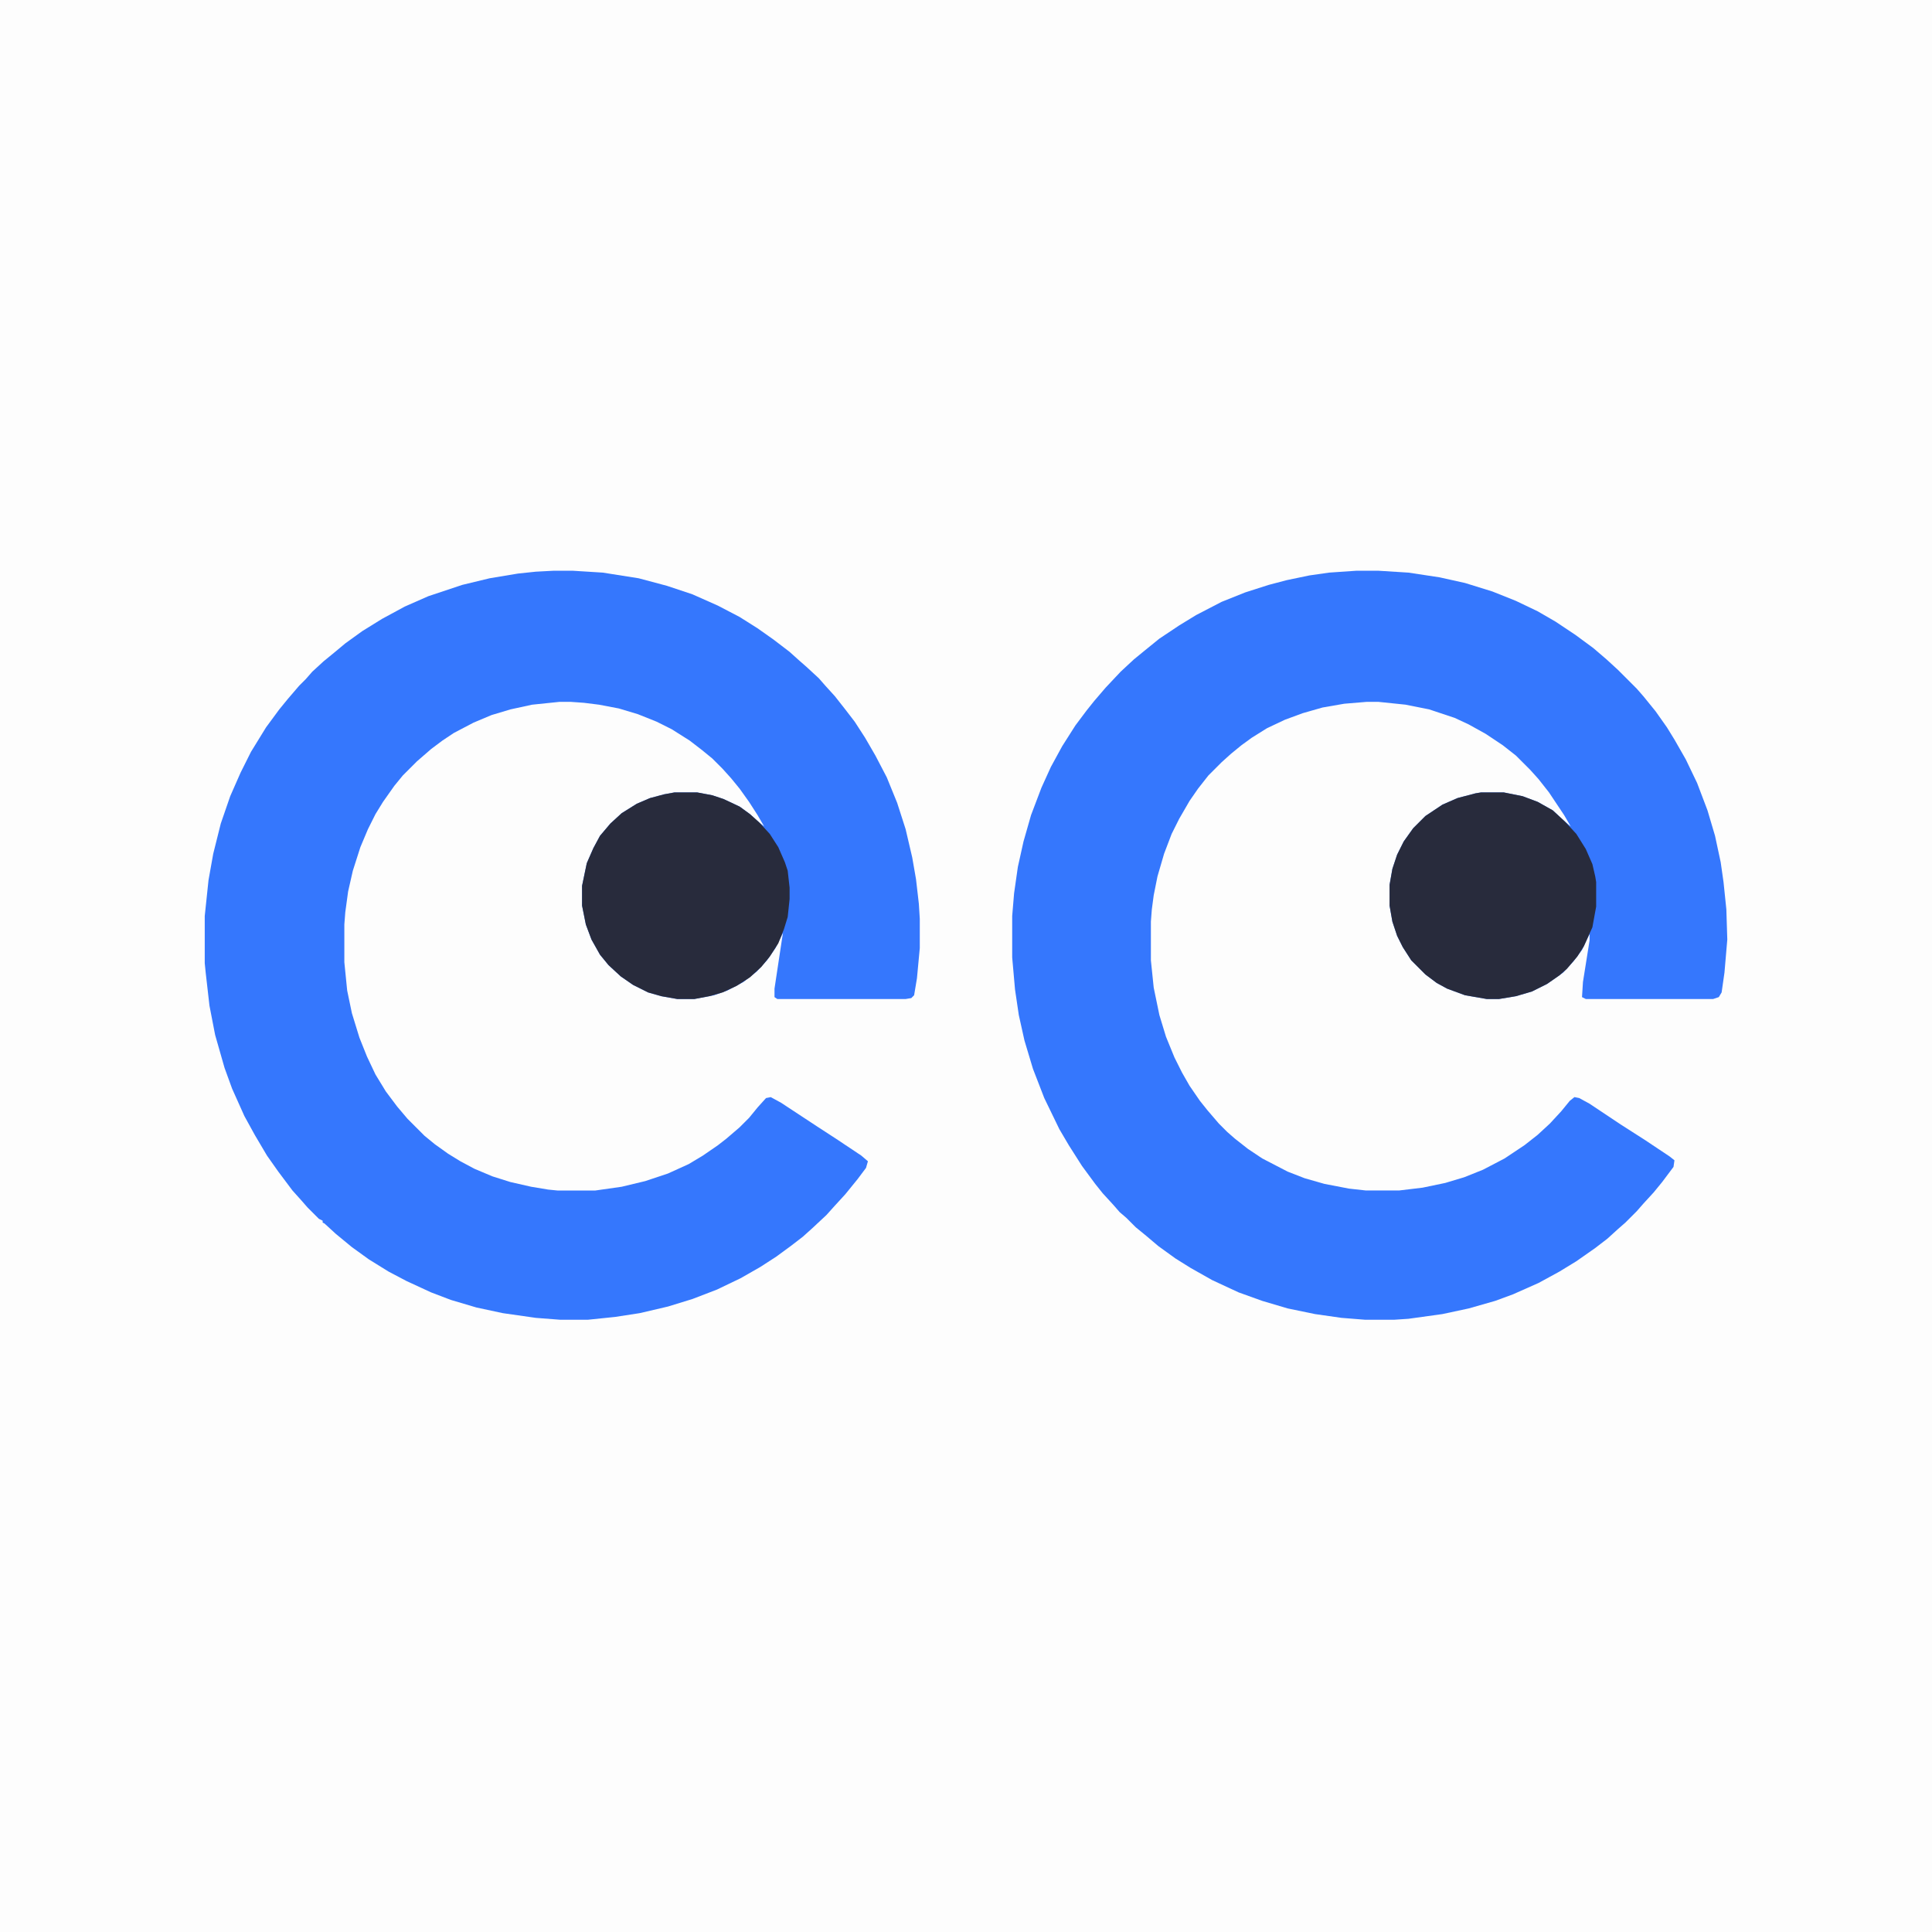
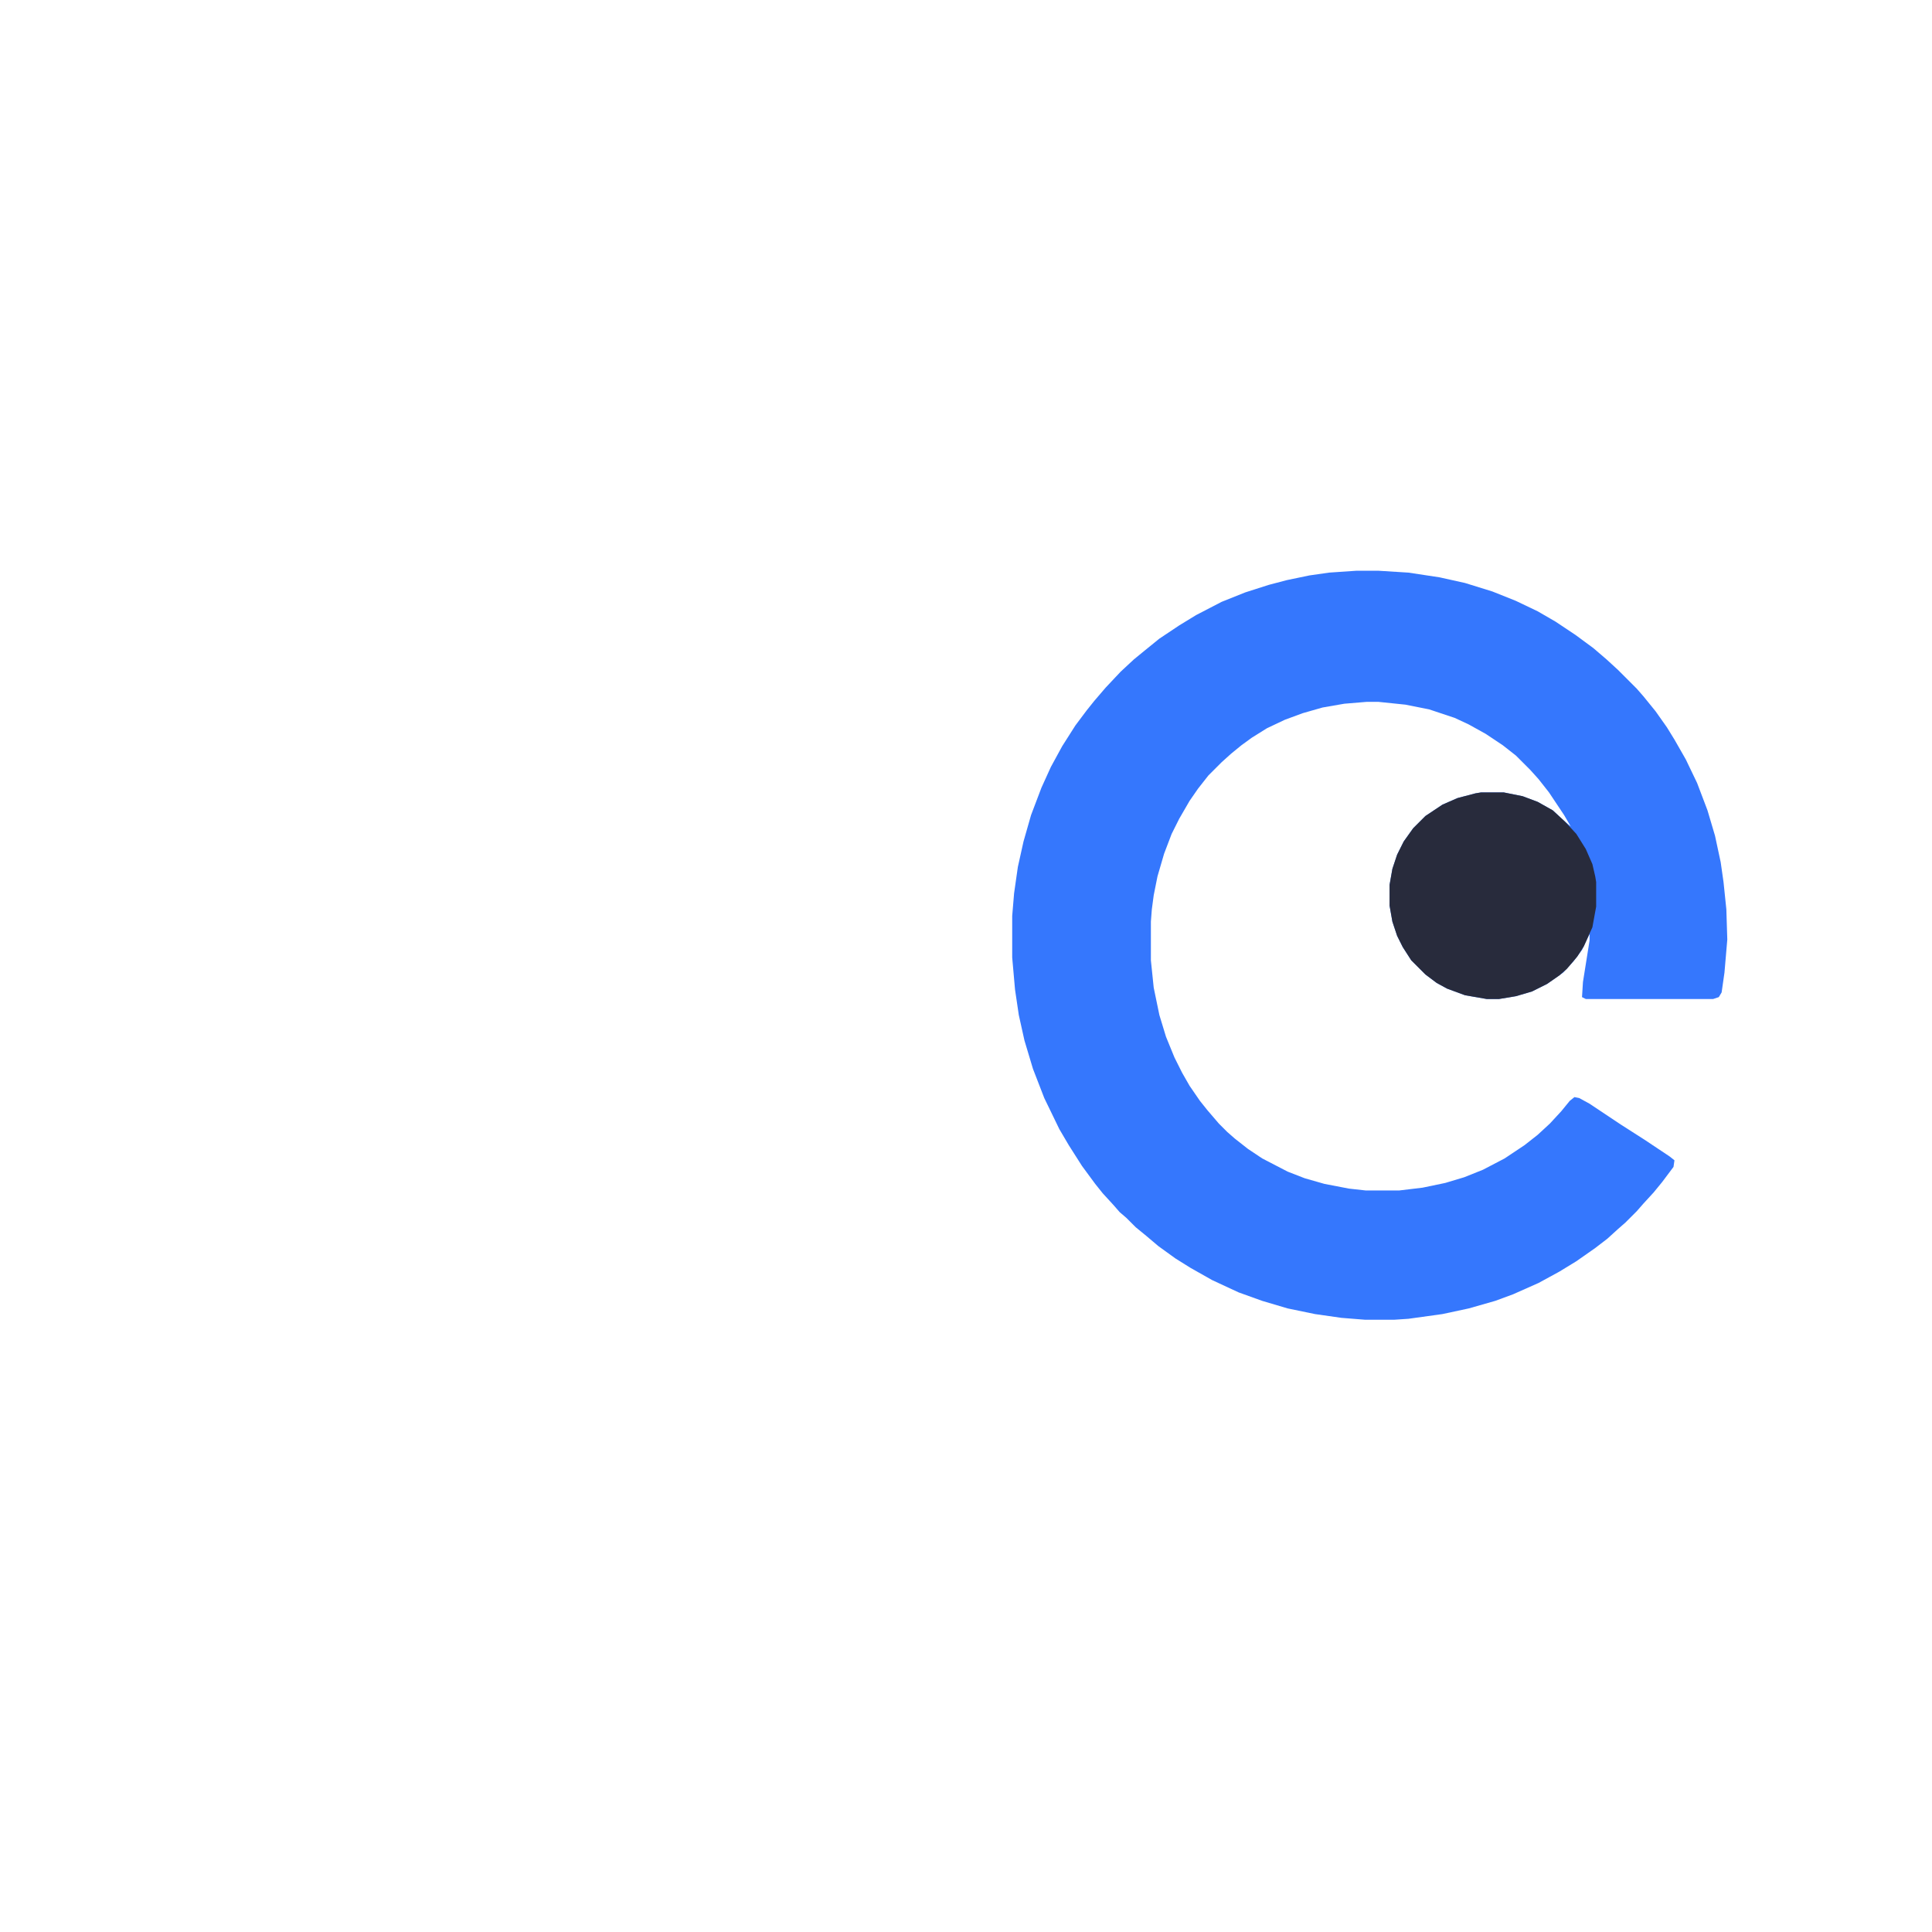
<svg xmlns="http://www.w3.org/2000/svg" version="1.1" viewBox="0 0 2048 2048" width="640" height="640">
-   <path transform="translate(0)" d="m0 0h2048v2048h-2048z" fill="#FDFDFD" />
-   <path transform="translate(587,605)" d="m0 0h20l32 2 38 6 30 8 27 9 27 12 23 12 19 12 17 12 17 13 10 9 8 7 13 12 7 8 10 11 11 14 10 13 11 17 11 19 12 23 11 27 9 28 7 30 4 23 3 26 1 16v31l-3 32-3 18-3 3-6 1h-136l-3-2v-9l8-53 1-6-8 16-9 13-11 12-14 11-17 9-14 5-21 4h-18l-17-3-14-4-16-8-13-9-13-12-9-11-9-16-6-16-4-20v-21l5-24 7-16 7-13 11-13 12-11 16-10 14-6 15-4 11-2h24l16 3 12 4 17 8 11 8 10 9 5 4-7-12-9-14-10-14-9-11-9-10-11-11-11-9-13-10-19-12-16-8-20-8-20-6-21-4-16-2-14-1h-12l-29 3-23 5-20 6-19 8-21 11-12 8-12 9-15 13-15 15-9 11-12 17-8 13-8 16-8 19-8 25-5 22-3 22-1 13v40l3 30 5 24 8 26 8 20 9 19 11 18 12 16 11 13 18 18 11 9 14 10 13 8 15 8 19 8 19 6 22 5 18 3 10 1h40l28-4 25-6 24-8 22-10 15-9 16-11 9-7 14-12 10-10 9-11 9-10 5-1 11 6 38 25 20 13 27 18 7 6-2 7-9 12-13 16-11 12-9 10-15 14-10 9-13 10-15 11-17 11-21 12-25 12-26 10-26 8-30 7-26 4-29 3h-29l-26-2-35-5-28-6-27-8-21-8-26-12-19-10-21-13-18-13-17-14-12-11-2-1v-2l-4-2-12-12-7-8-9-10-15-20-12-17-13-22-11-20-13-29-8-22-10-35-6-31-4-35-1-10v-50l4-38 5-28 8-32 10-29 11-25 11-22 16-26 14-19 9-11 12-14 7-7 7-8 12-11 11-9 12-10 18-13 21-13 24-13 25-11 36-12 29-7 30-5 19-2z" fill="#3577FD" />
  <path transform="translate(1438,605)" d="m0 0h23l32 2 33 5 27 6 29 9 25 10 23 11 19 11 21 14 19 14 14 12 12 11 20 20 7 8 13 16 12 17 8 13 12 21 12 25 11 29 8 27 6 28 3 21 3 29 1 32-3 35-3 21-3 5-6 2h-135l-4-2 1-16 7-44v-7l-8 17-9 12-11 12-17 12-16 8-17 5-18 3h-13l-23-4-19-7-11-6-12-9-15-15-9-14-6-12-5-15-3-17v-22l3-17 5-15 7-14 10-14 13-13 18-12 16-7 19-5 6-1h24l20 4 16 6 16 9 13 12 6 5-7-12-16-24-11-14-9-10-15-15-14-11-18-12-18-10-15-7-27-9-25-5-29-3h-12l-24 2-23 4-21 6-19 7-19 9-16 10-11 8-11 9-10 9-14 14-11 14-9 13-11 19-8 16-8 21-7 24-4 20-2 15-1 13v41l3 29 6 29 7 23 9 22 8 16 8 14 11 16 8 10 12 14 9 9 8 7 14 11 15 10 27 14 18 7 21 6 26 5 18 2h35l25-3 24-5 20-6 20-8 23-12 21-14 14-11 13-12 12-13 9-11 5-4 5 1 11 6 33 22 25 16 27 18 5 4-1 7-12 16-9 11-11 12-7 8-12 12-8 7-11 10-13 10-20 14-18 11-22 12-27 12-19 7-28 8-28 6-36 5-15 1h-31l-25-2-28-4-29-6-27-8-25-9-28-13-23-13-16-10-18-13-13-11-11-9-10-10-7-6-7-8-11-12-8-10-14-19-14-22-10-17-16-33-12-31-9-30-6-27-4-27-3-34v-44l2-24 4-28 6-27 8-28 11-29 10-22 12-22 14-22 12-16 8-10 12-14 16-17 14-13 11-9 16-13 21-14 18-11 27-14 25-10 25-8 19-5 24-5 21-3z" fill="#3577FD" />
-   <path transform="translate(715,840)" d="m0 0h24l16 3 12 4 17 8 11 8 10 9 11 12 9 14 7 16 3 9 2 18v12l-2 19-4 13-6 15-9 14-9 11-12 11-14 9-15 7-14 4-16 3h-18l-17-3-14-4-16-8-13-9-13-12-9-11-9-16-6-16-4-20v-21l5-24 7-16 7-13 11-13 12-11 16-10 14-6 15-4z" fill="#282B3C" />
  <path transform="translate(1570,840)" d="m0 0h24l20 4 16 6 16 9 13 12 12 13 10 16 7 16 3 13 1 6v26l-4 22-9 20-7 11-11 13-8 7-13 9-16 8-17 5-18 3h-13l-23-4-19-7-11-6-12-9-15-15-9-14-6-12-5-15-3-17v-22l3-17 5-15 7-14 10-14 13-13 18-12 16-7 19-5z" fill="#282B3C" />
</svg>